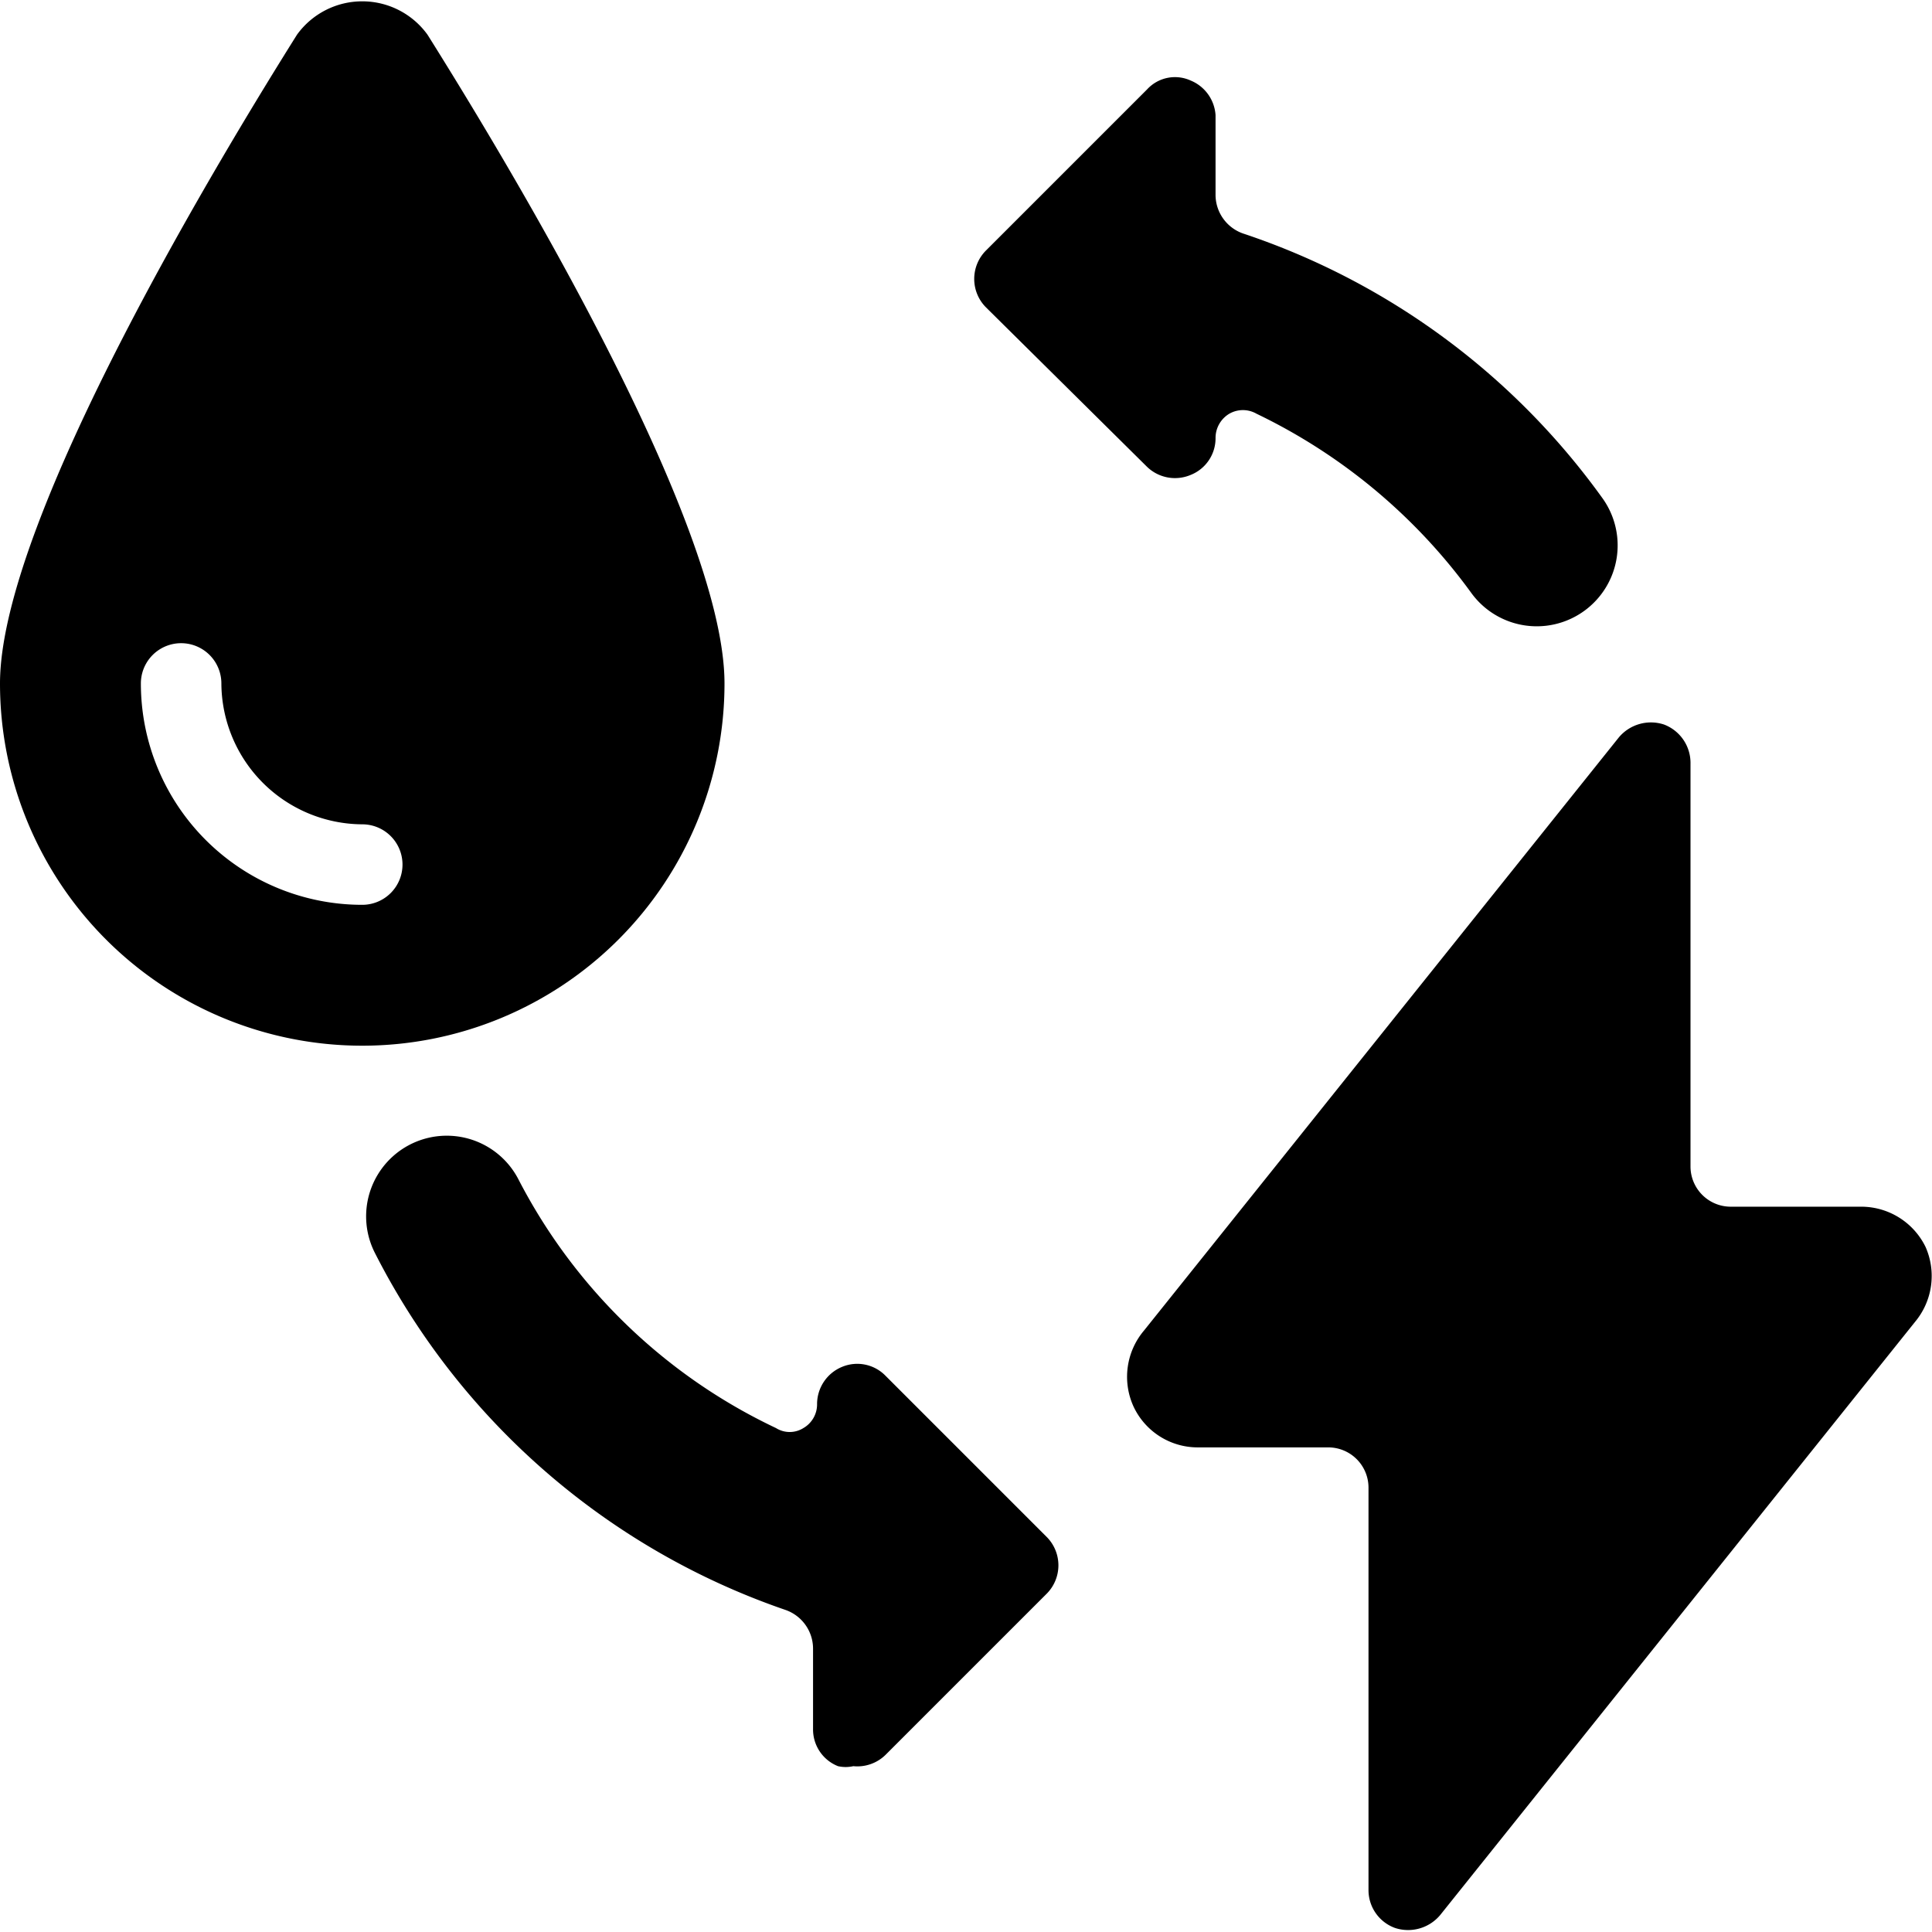
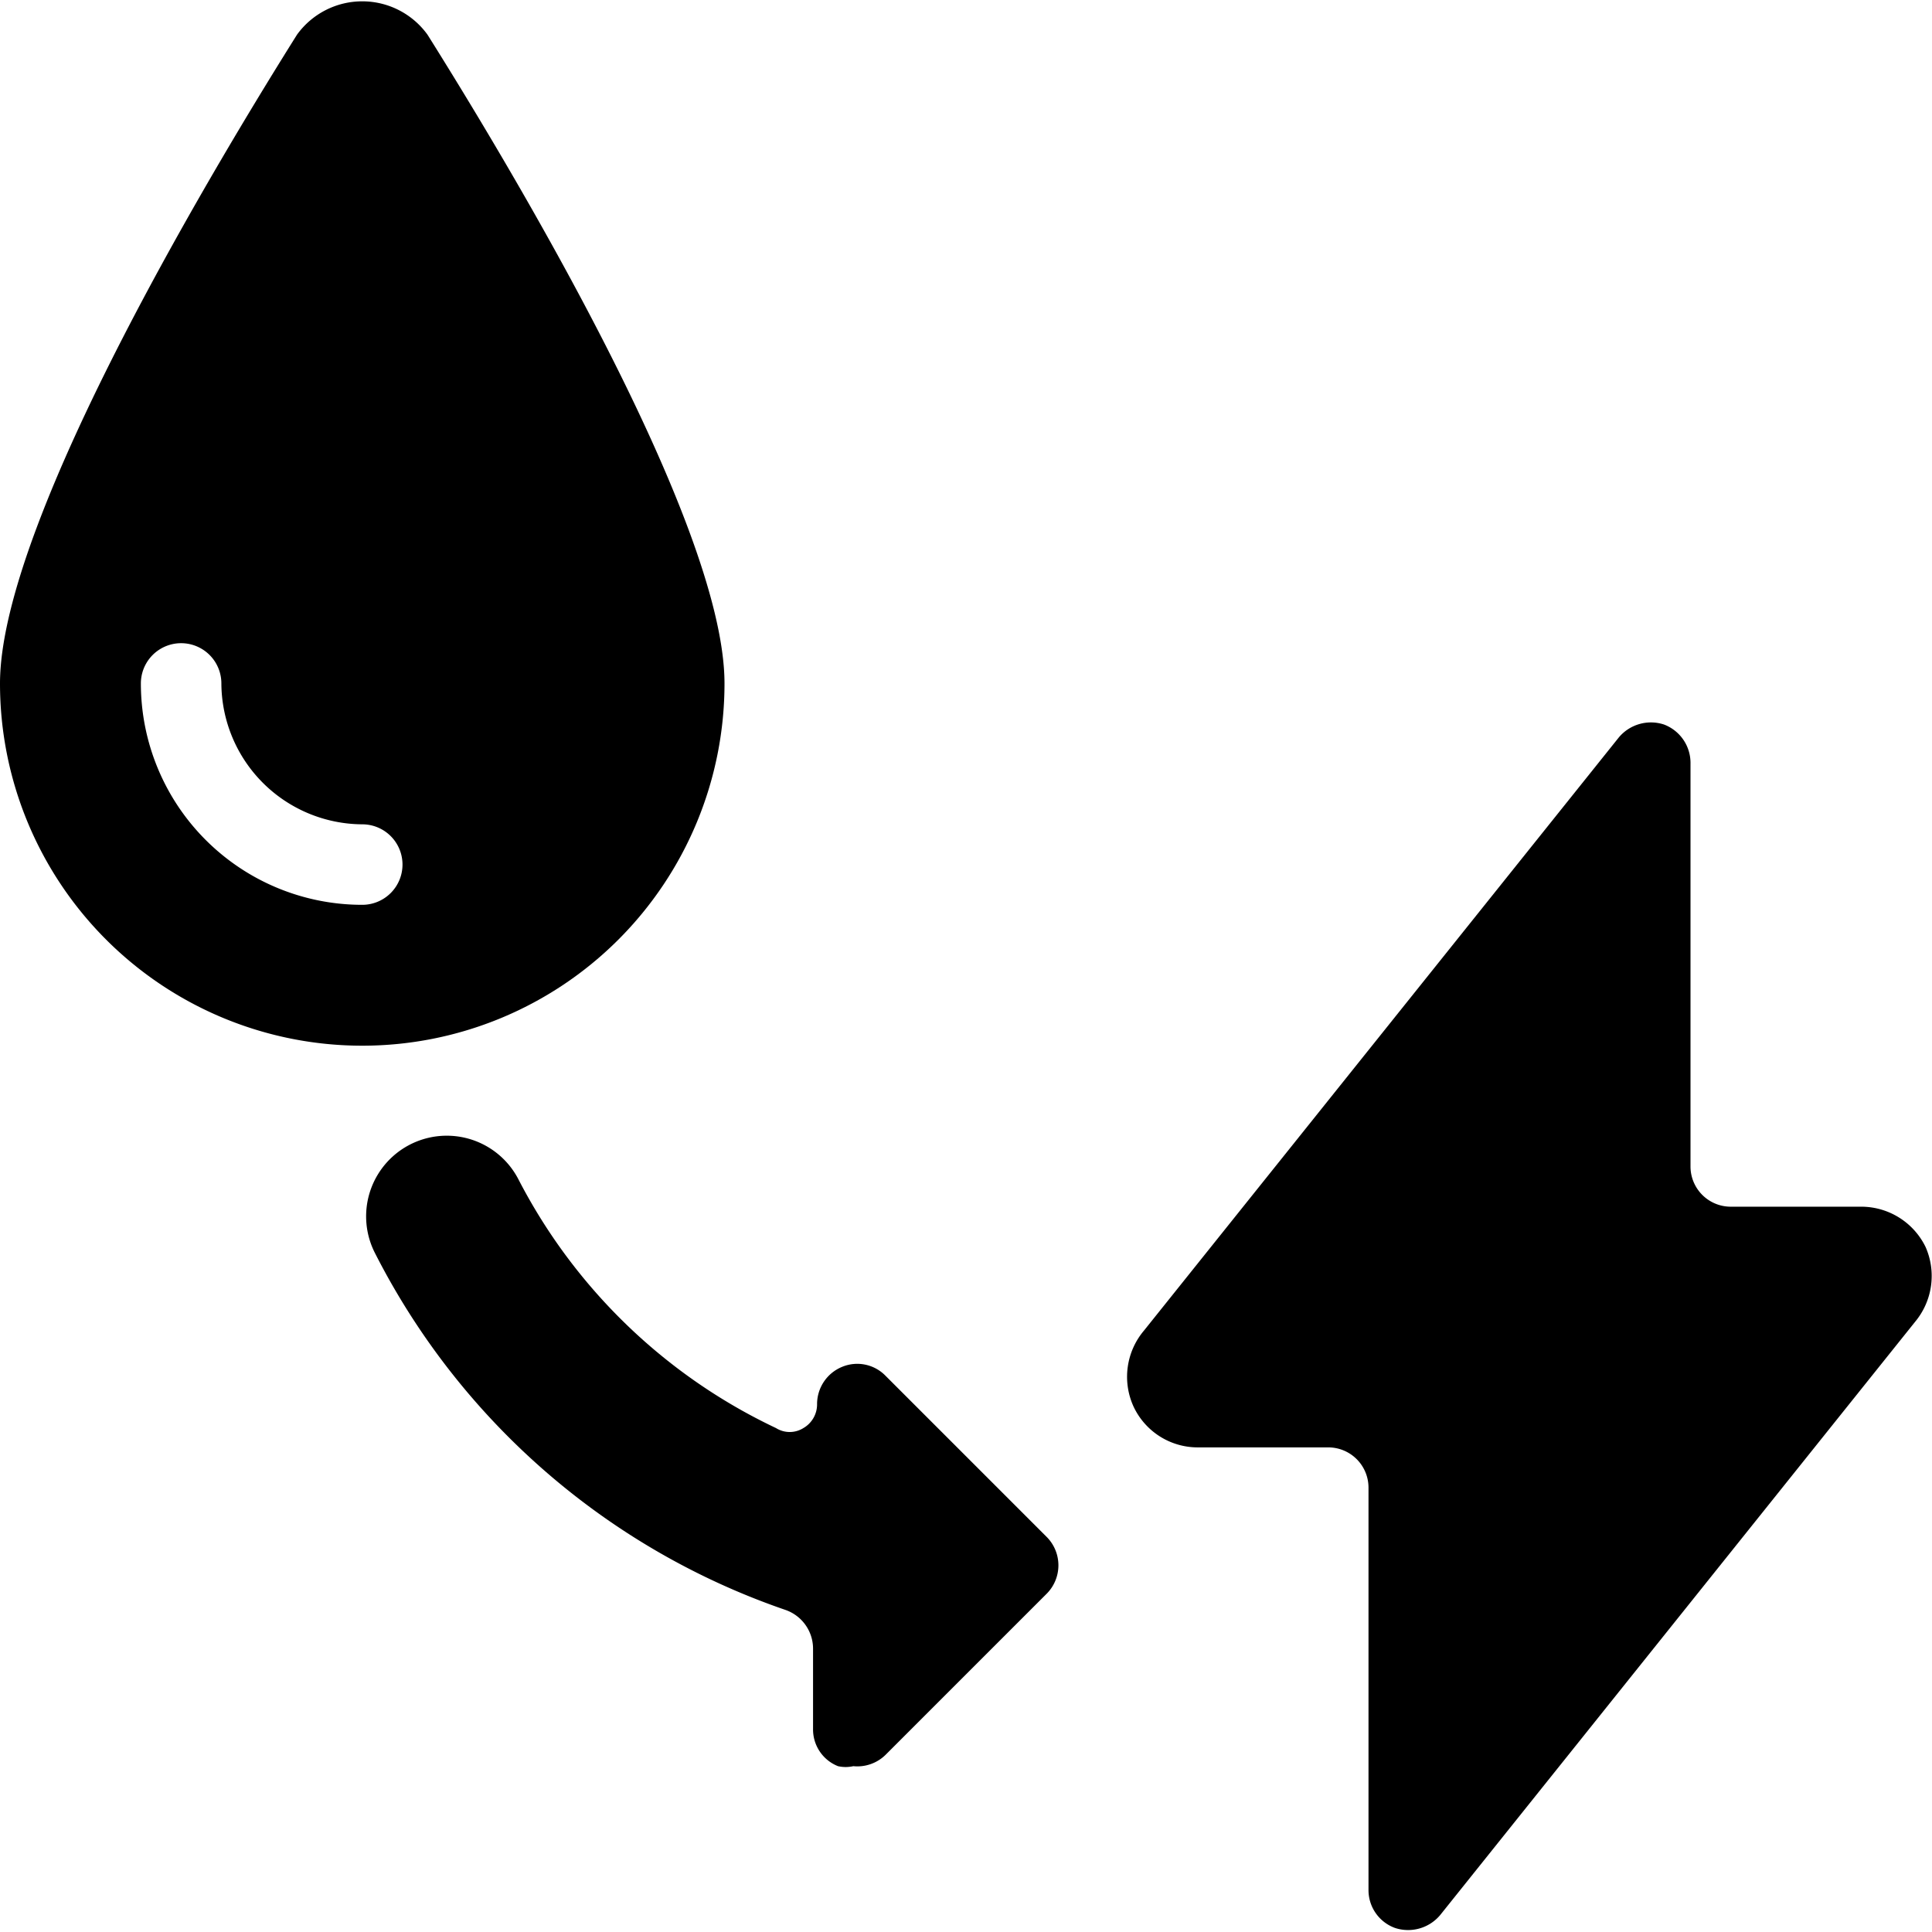
<svg xmlns="http://www.w3.org/2000/svg" viewBox="0 0 24 24">
  <g>
    <path d="M23.92 15.49a0.89 0.89 0 0 0 -0.79 -0.5H21.5a0.5 0.5 0 0 1 -0.5 -0.5v-5a0.51 0.51 0 0 0 -0.33 -0.49 0.52 0.52 0 0 0 -0.56 0.16l-5.9 7.37a0.89 0.89 0 0 0 -0.13 0.94 0.88 0.88 0 0 0 0.8 0.51h1.62a0.5 0.5 0 0 1 0.5 0.5v5a0.5 0.5 0 0 0 0.33 0.47 0.52 0.52 0 0 0 0.56 -0.16l5.9 -7.37a0.89 0.89 0 0 0 0.13 -0.93Z" fill="#000000" stroke-width="1" />
    <path d="M9 8.49C9 6.43 6.17 1.8 5.31 0.43a1 1 0 0 0 -1.62 0C2.83 1.8 0 6.43 0 8.49a4.5 4.5 0 0 0 9 0Zm-7.25 0a0.5 0.5 0 0 1 1 0 1.76 1.76 0 0 0 1.75 1.75 0.5 0.5 0 0 1 0.5 0.5 0.5 0.5 0 0 1 -0.5 0.5 2.75 2.75 0 0 1 -2.75 -2.75Z" fill="#000000" stroke-width="1" />
-     <path d="M14.25 5.8a0.5 0.5 0 0 0 0.54 0.1 0.49 0.49 0 0 0 0.31 -0.46 0.35 0.35 0 0 1 0.17 -0.3 0.34 0.34 0 0 1 0.34 0 7.09 7.09 0 0 1 2.67 2.23 1 1 0 1 0 1.62 -1.19 9 9 0 0 0 -4.46 -3.28 0.51 0.51 0 0 1 -0.34 -0.47v-1a0.5 0.5 0 0 0 -0.31 -0.43 0.47 0.47 0 0 0 -0.54 0.11l-2 2a0.5 0.5 0 0 0 0 0.71Z" fill="#000000" stroke-width="1" />
    <path d="M11 17.09a0.49 0.49 0 0 0 -0.54 -0.11 0.5 0.5 0 0 0 -0.31 0.46 0.34 0.34 0 0 1 -0.17 0.3 0.32 0.32 0 0 1 -0.34 0 6.94 6.94 0 0 1 -3.2 -3.09 1 1 0 1 0 -1.78 0.92A9 9 0 0 0 9.76 20a0.51 0.51 0 0 1 0.34 0.48v1a0.49 0.49 0 0 0 0.31 0.46 0.43 0.43 0 0 0 0.19 0 0.5 0.5 0 0 0 0.4 -0.14l2 -2a0.5 0.5 0 0 0 0 -0.71Z" fill="#000000" stroke-width="1" />
  </g>
</svg>